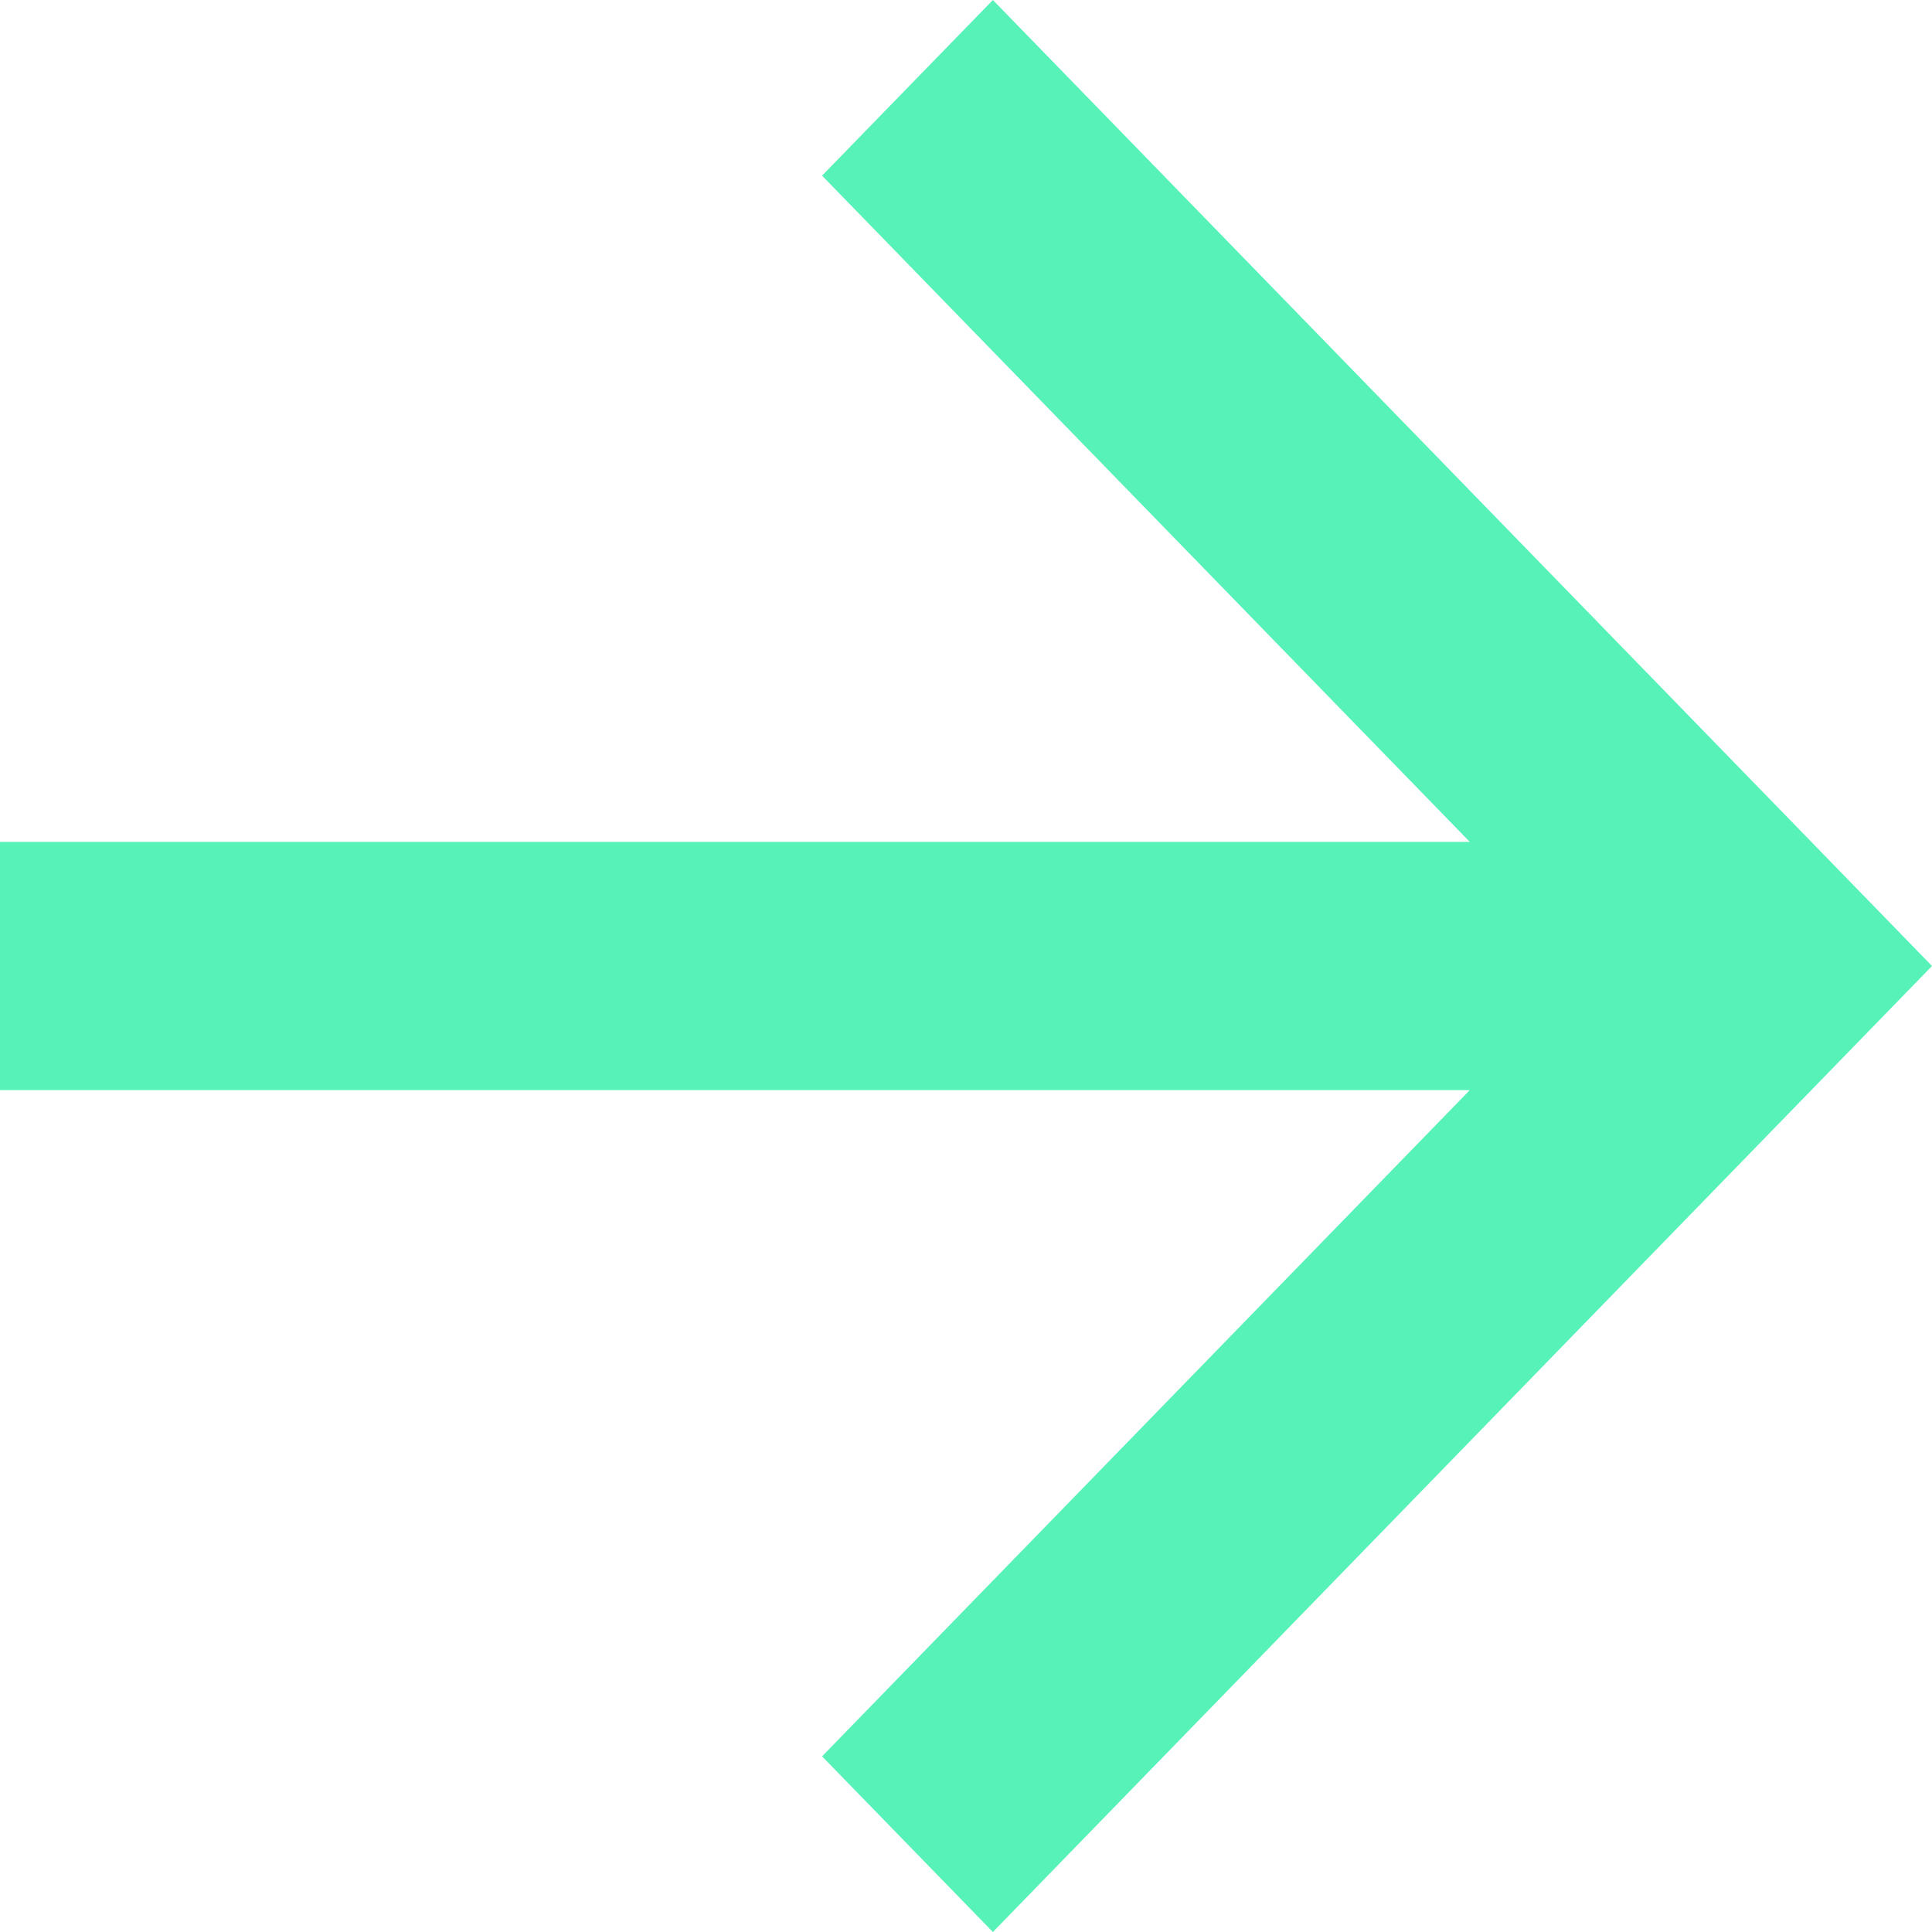
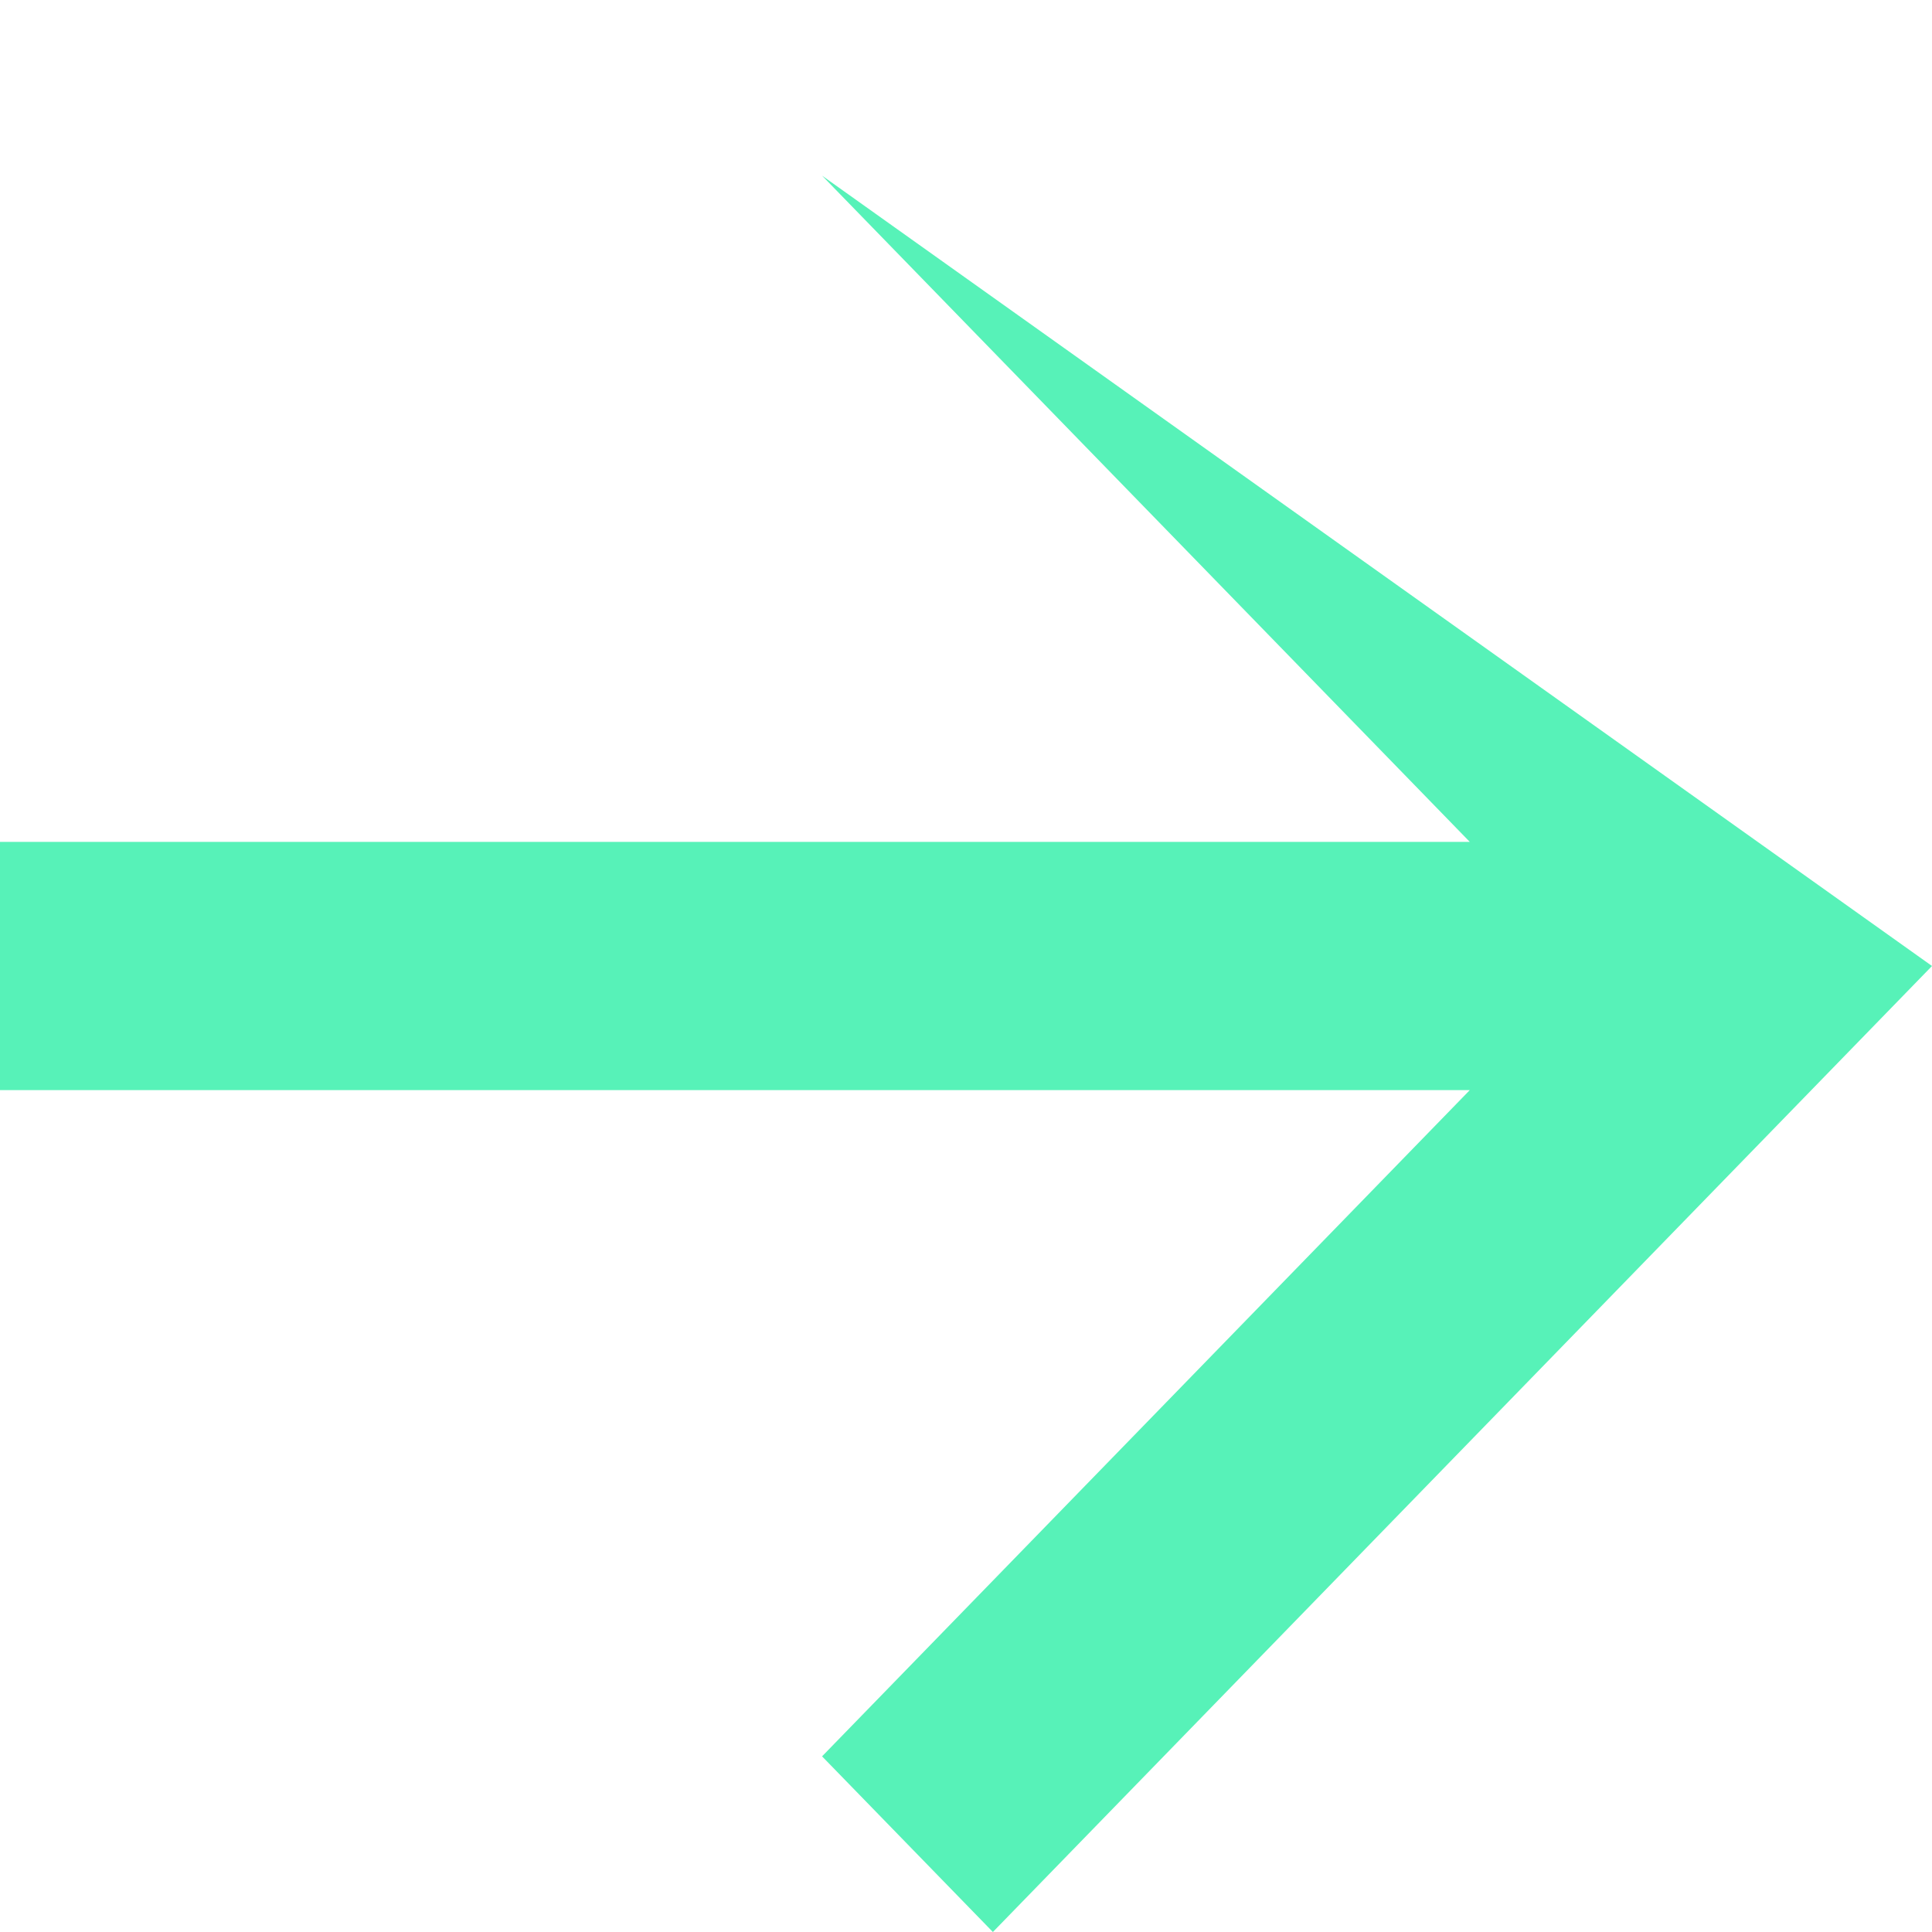
<svg xmlns="http://www.w3.org/2000/svg" width="12" height="12" viewBox="0 0 12 12" fill="none">
-   <path d="M9.129 5.229L5.106 1.091L6.167 0L12 6L6.167 12L5.106 10.909L9.129 6.771H0V5.229H9.129Z" fill="#57F2B8" />
+   <path d="M9.129 5.229L5.106 1.091L12 6L6.167 12L5.106 10.909L9.129 6.771H0V5.229H9.129Z" fill="#57F2B8" />
</svg>